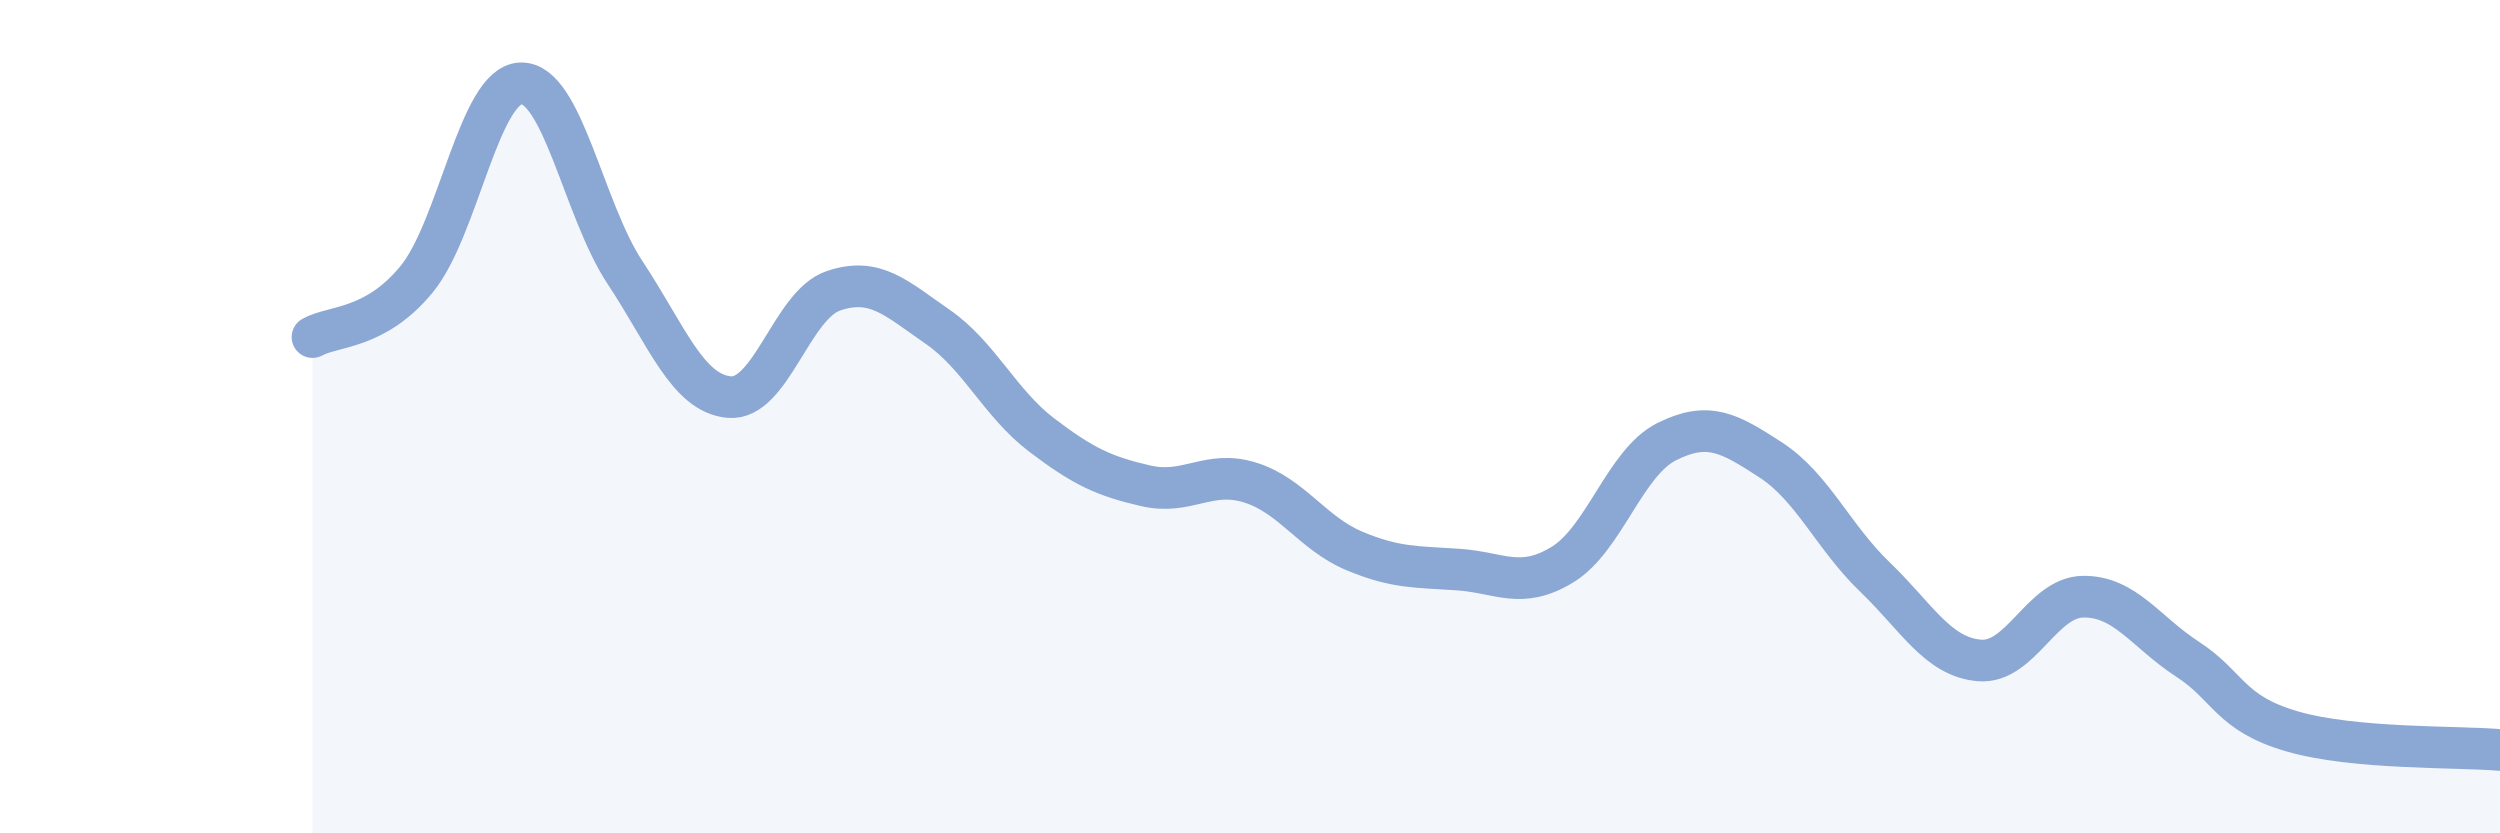
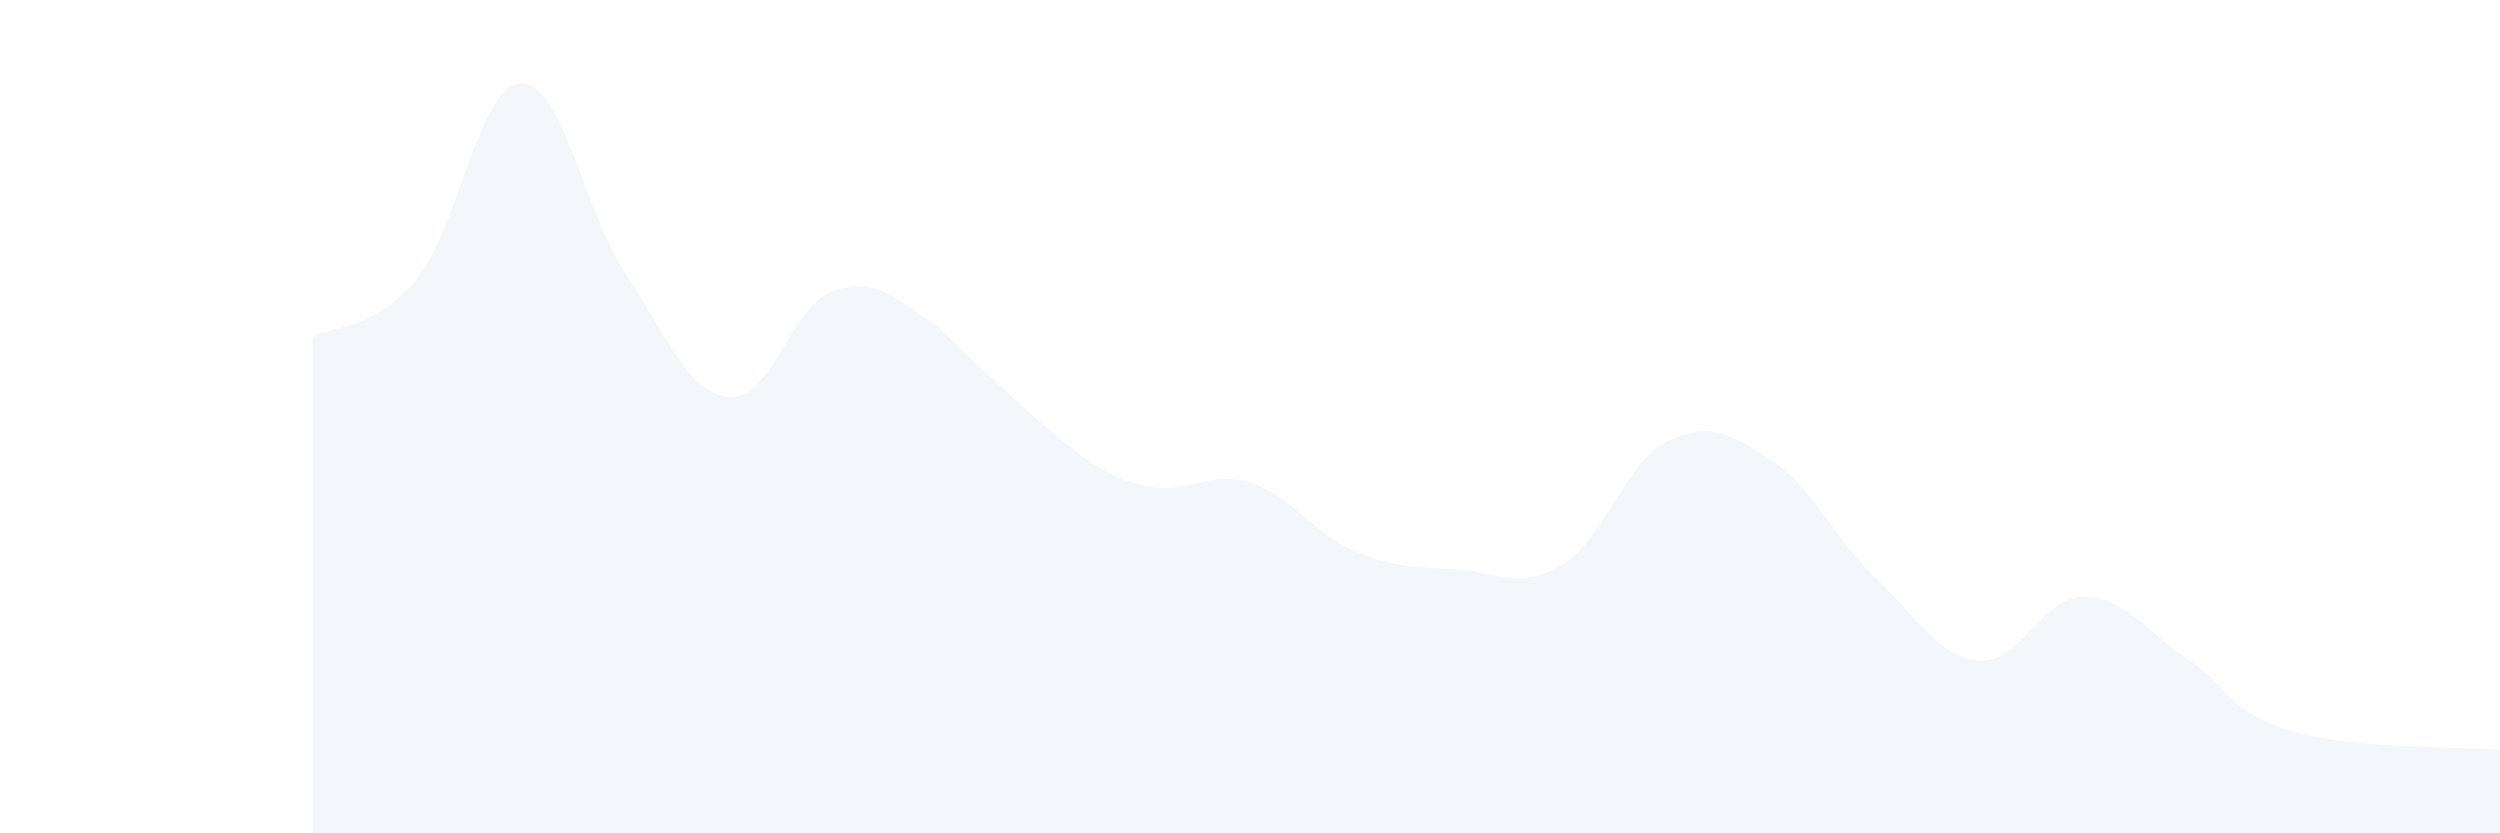
<svg xmlns="http://www.w3.org/2000/svg" width="60" height="20" viewBox="0 0 60 20">
-   <path d="M 7.5,8.09 C 8,7.81 9,7.92 10,6.7 C 11,5.48 11.5,2.03 12.5,2 C 13.5,1.97 14,5.03 15,6.54 C 16,8.05 16.5,9.44 17.5,9.53 C 18.5,9.62 19,7.32 20,6.98 C 21,6.64 21.5,7.15 22.5,7.84 C 23.5,8.53 24,9.68 25,10.44 C 26,11.2 26.5,11.43 27.5,11.66 C 28.5,11.89 29,11.27 30,11.58 C 31,11.89 31.5,12.8 32.5,13.22 C 33.5,13.64 34,13.6 35,13.67 C 36,13.74 36.5,14.16 37.5,13.55 C 38.5,12.94 39,11.1 40,10.6 C 41,10.1 41.5,10.39 42.5,11.04 C 43.5,11.69 44,12.89 45,13.85 C 46,14.81 46.5,15.76 47.5,15.85 C 48.5,15.94 49,14.33 50,14.32 C 51,14.31 51.5,15.17 52.5,15.82 C 53.5,16.47 53.5,17.11 55,17.55 C 56.5,17.99 59,17.91 60,18L60 20L7.5 20Z" fill="#8ba7d3" opacity="0.1" stroke-linecap="round" stroke-linejoin="round" />
-   <path d="M 7.5,8.09 C 8,7.81 9,7.92 10,6.7 C 11,5.48 11.5,2.03 12.5,2 C 13.5,1.97 14,5.03 15,6.54 C 16,8.05 16.5,9.44 17.5,9.53 C 18.5,9.62 19,7.32 20,6.98 C 21,6.64 21.5,7.15 22.5,7.84 C 23.5,8.53 24,9.68 25,10.44 C 26,11.2 26.5,11.43 27.5,11.66 C 28.5,11.89 29,11.27 30,11.58 C 31,11.89 31.5,12.8 32.5,13.22 C 33.5,13.64 34,13.6 35,13.67 C 36,13.74 36.5,14.16 37.5,13.55 C 38.5,12.94 39,11.1 40,10.6 C 41,10.1 41.5,10.39 42.5,11.04 C 43.5,11.69 44,12.89 45,13.85 C 46,14.81 46.5,15.76 47.5,15.85 C 48.5,15.94 49,14.33 50,14.32 C 51,14.31 51.5,15.17 52.5,15.82 C 53.5,16.47 53.5,17.11 55,17.55 C 56.5,17.99 59,17.91 60,18" stroke="#8ba7d3" stroke-width="1" fill="none" stroke-linecap="round" stroke-linejoin="round" />
+   <path d="M 7.5,8.09 C 8,7.81 9,7.92 10,6.7 C 11,5.48 11.5,2.03 12.5,2 C 13.5,1.97 14,5.03 15,6.54 C 16,8.05 16.5,9.44 17.5,9.53 C 18.5,9.62 19,7.32 20,6.98 C 21,6.64 21.5,7.15 22.5,7.84 C 26,11.2 26.5,11.43 27.5,11.66 C 28.5,11.89 29,11.27 30,11.58 C 31,11.89 31.5,12.8 32.5,13.22 C 33.5,13.64 34,13.6 35,13.67 C 36,13.74 36.5,14.16 37.5,13.55 C 38.5,12.94 39,11.1 40,10.6 C 41,10.1 41.5,10.39 42.5,11.04 C 43.5,11.69 44,12.89 45,13.85 C 46,14.81 46.5,15.76 47.5,15.85 C 48.5,15.94 49,14.33 50,14.32 C 51,14.31 51.5,15.17 52.5,15.82 C 53.5,16.47 53.5,17.11 55,17.55 C 56.5,17.99 59,17.91 60,18L60 20L7.5 20Z" fill="#8ba7d3" opacity="0.1" stroke-linecap="round" stroke-linejoin="round" />
</svg>